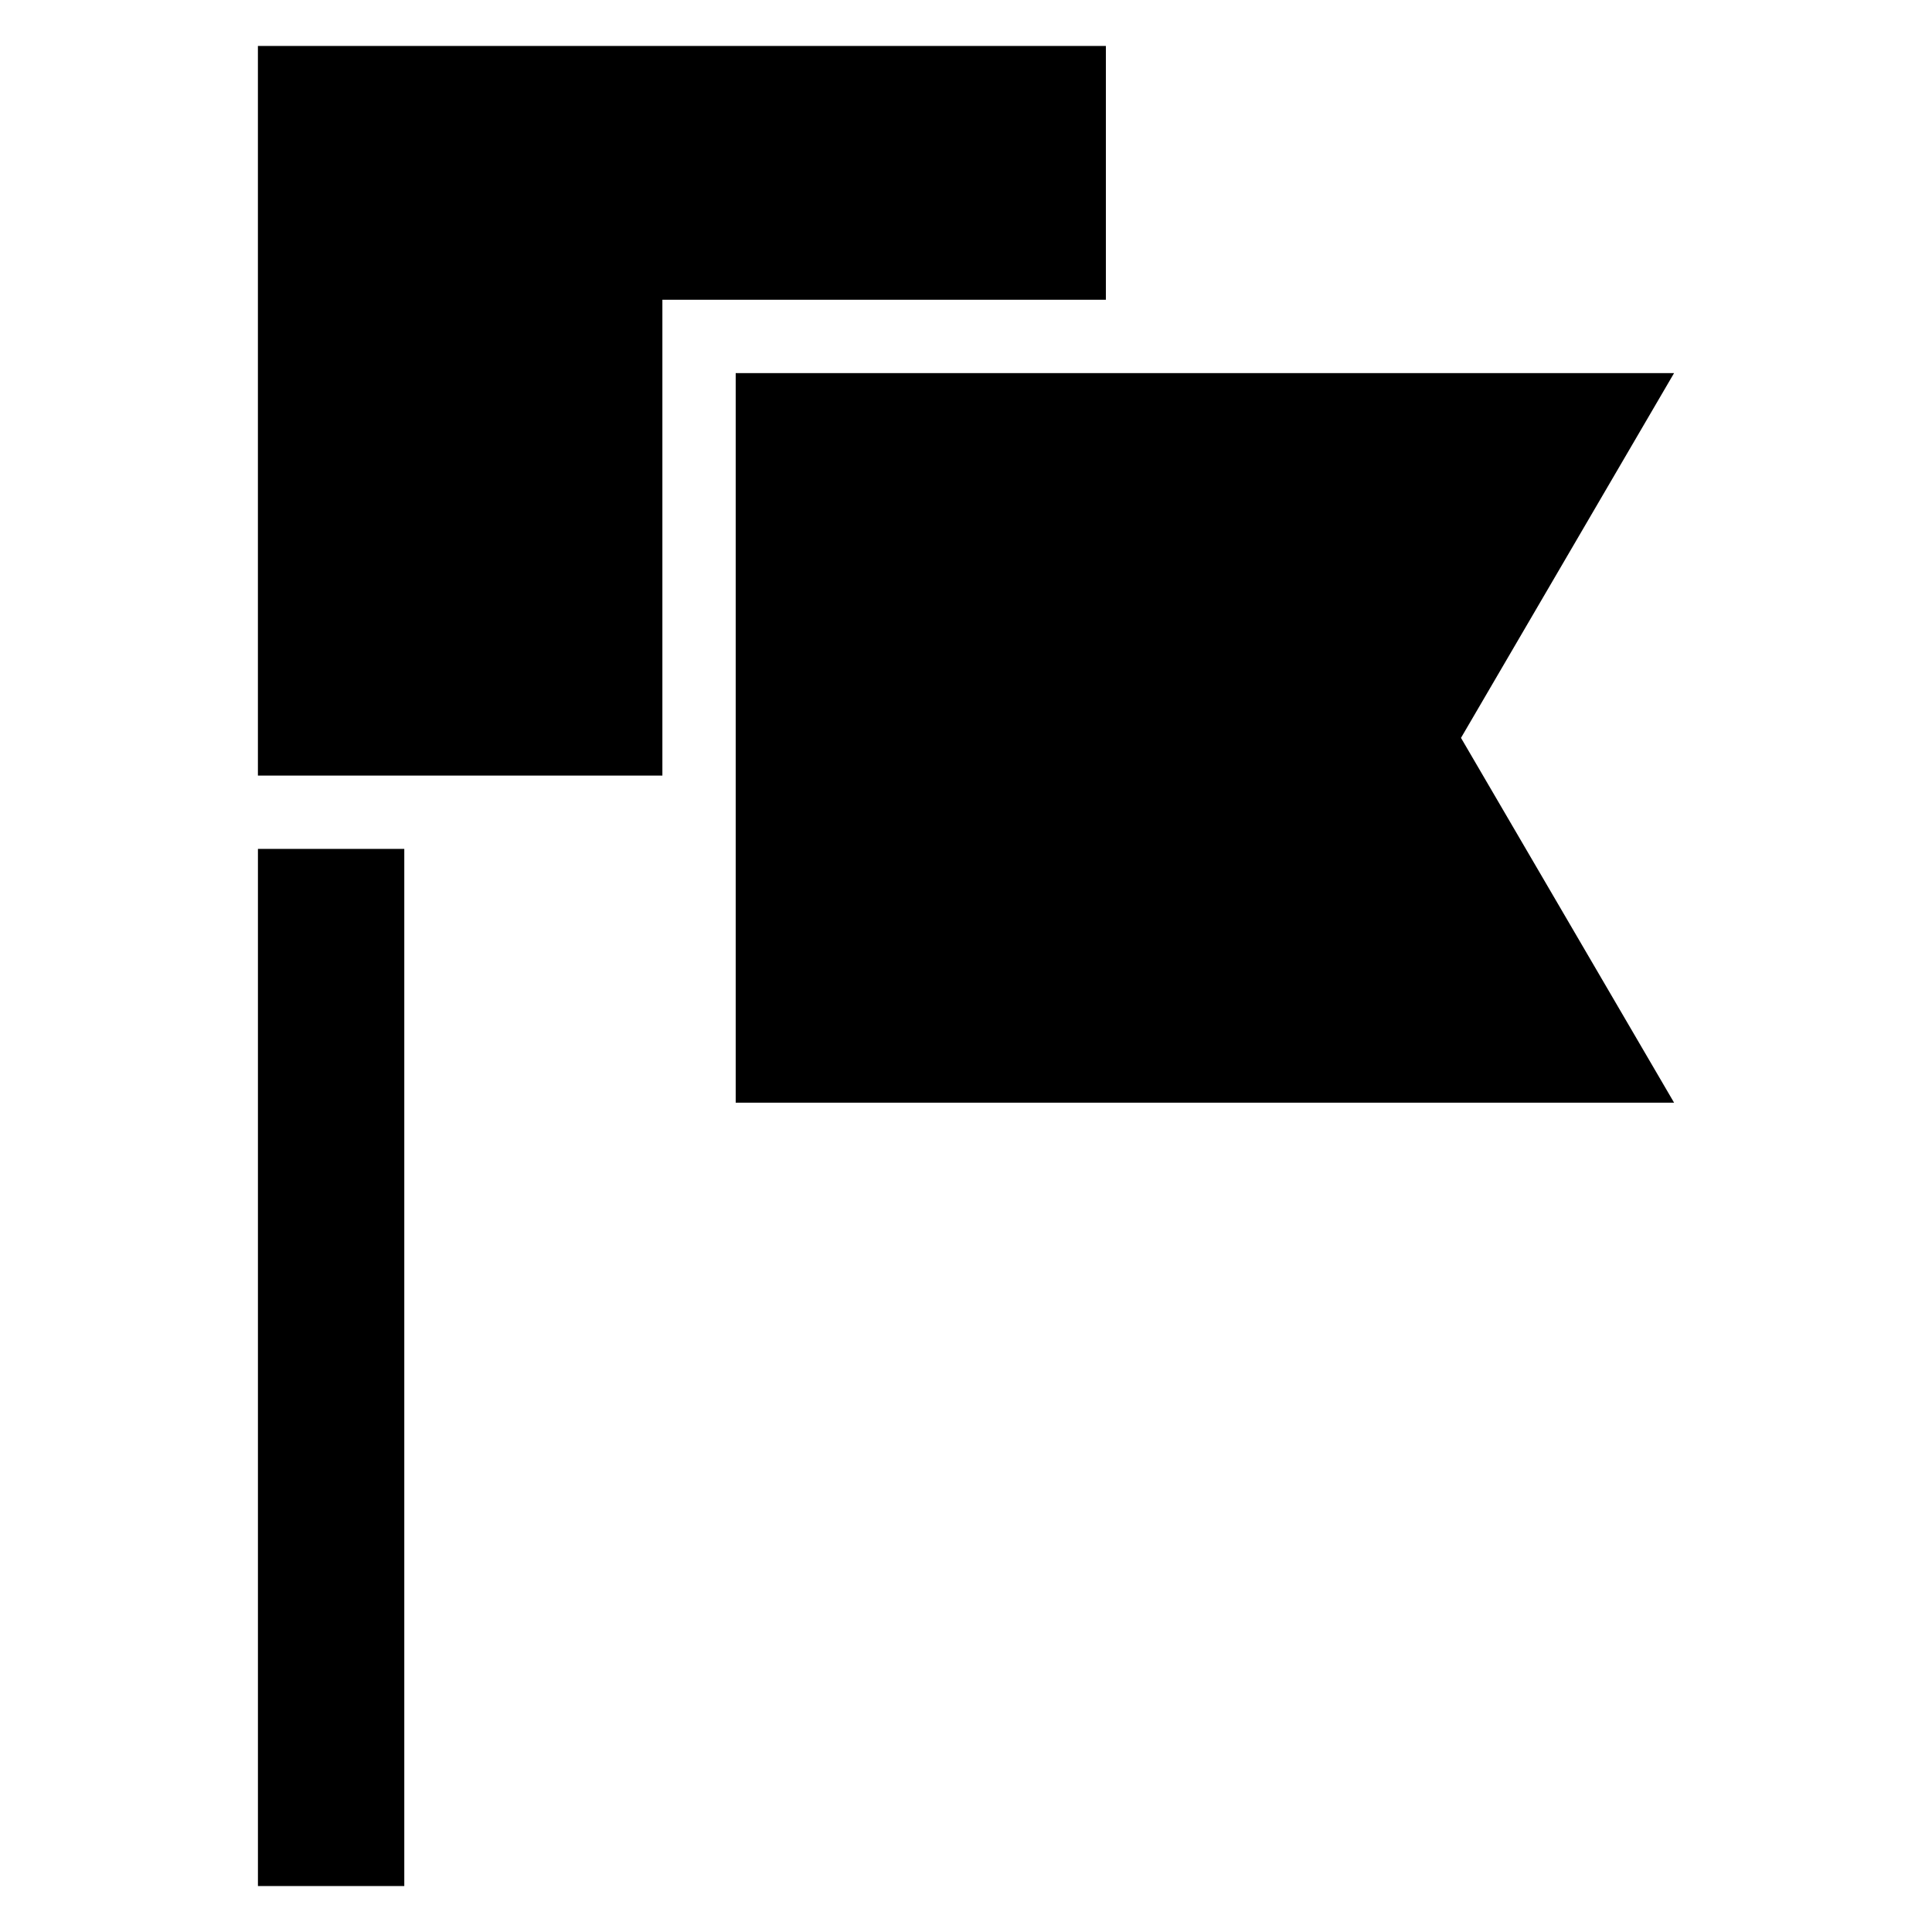
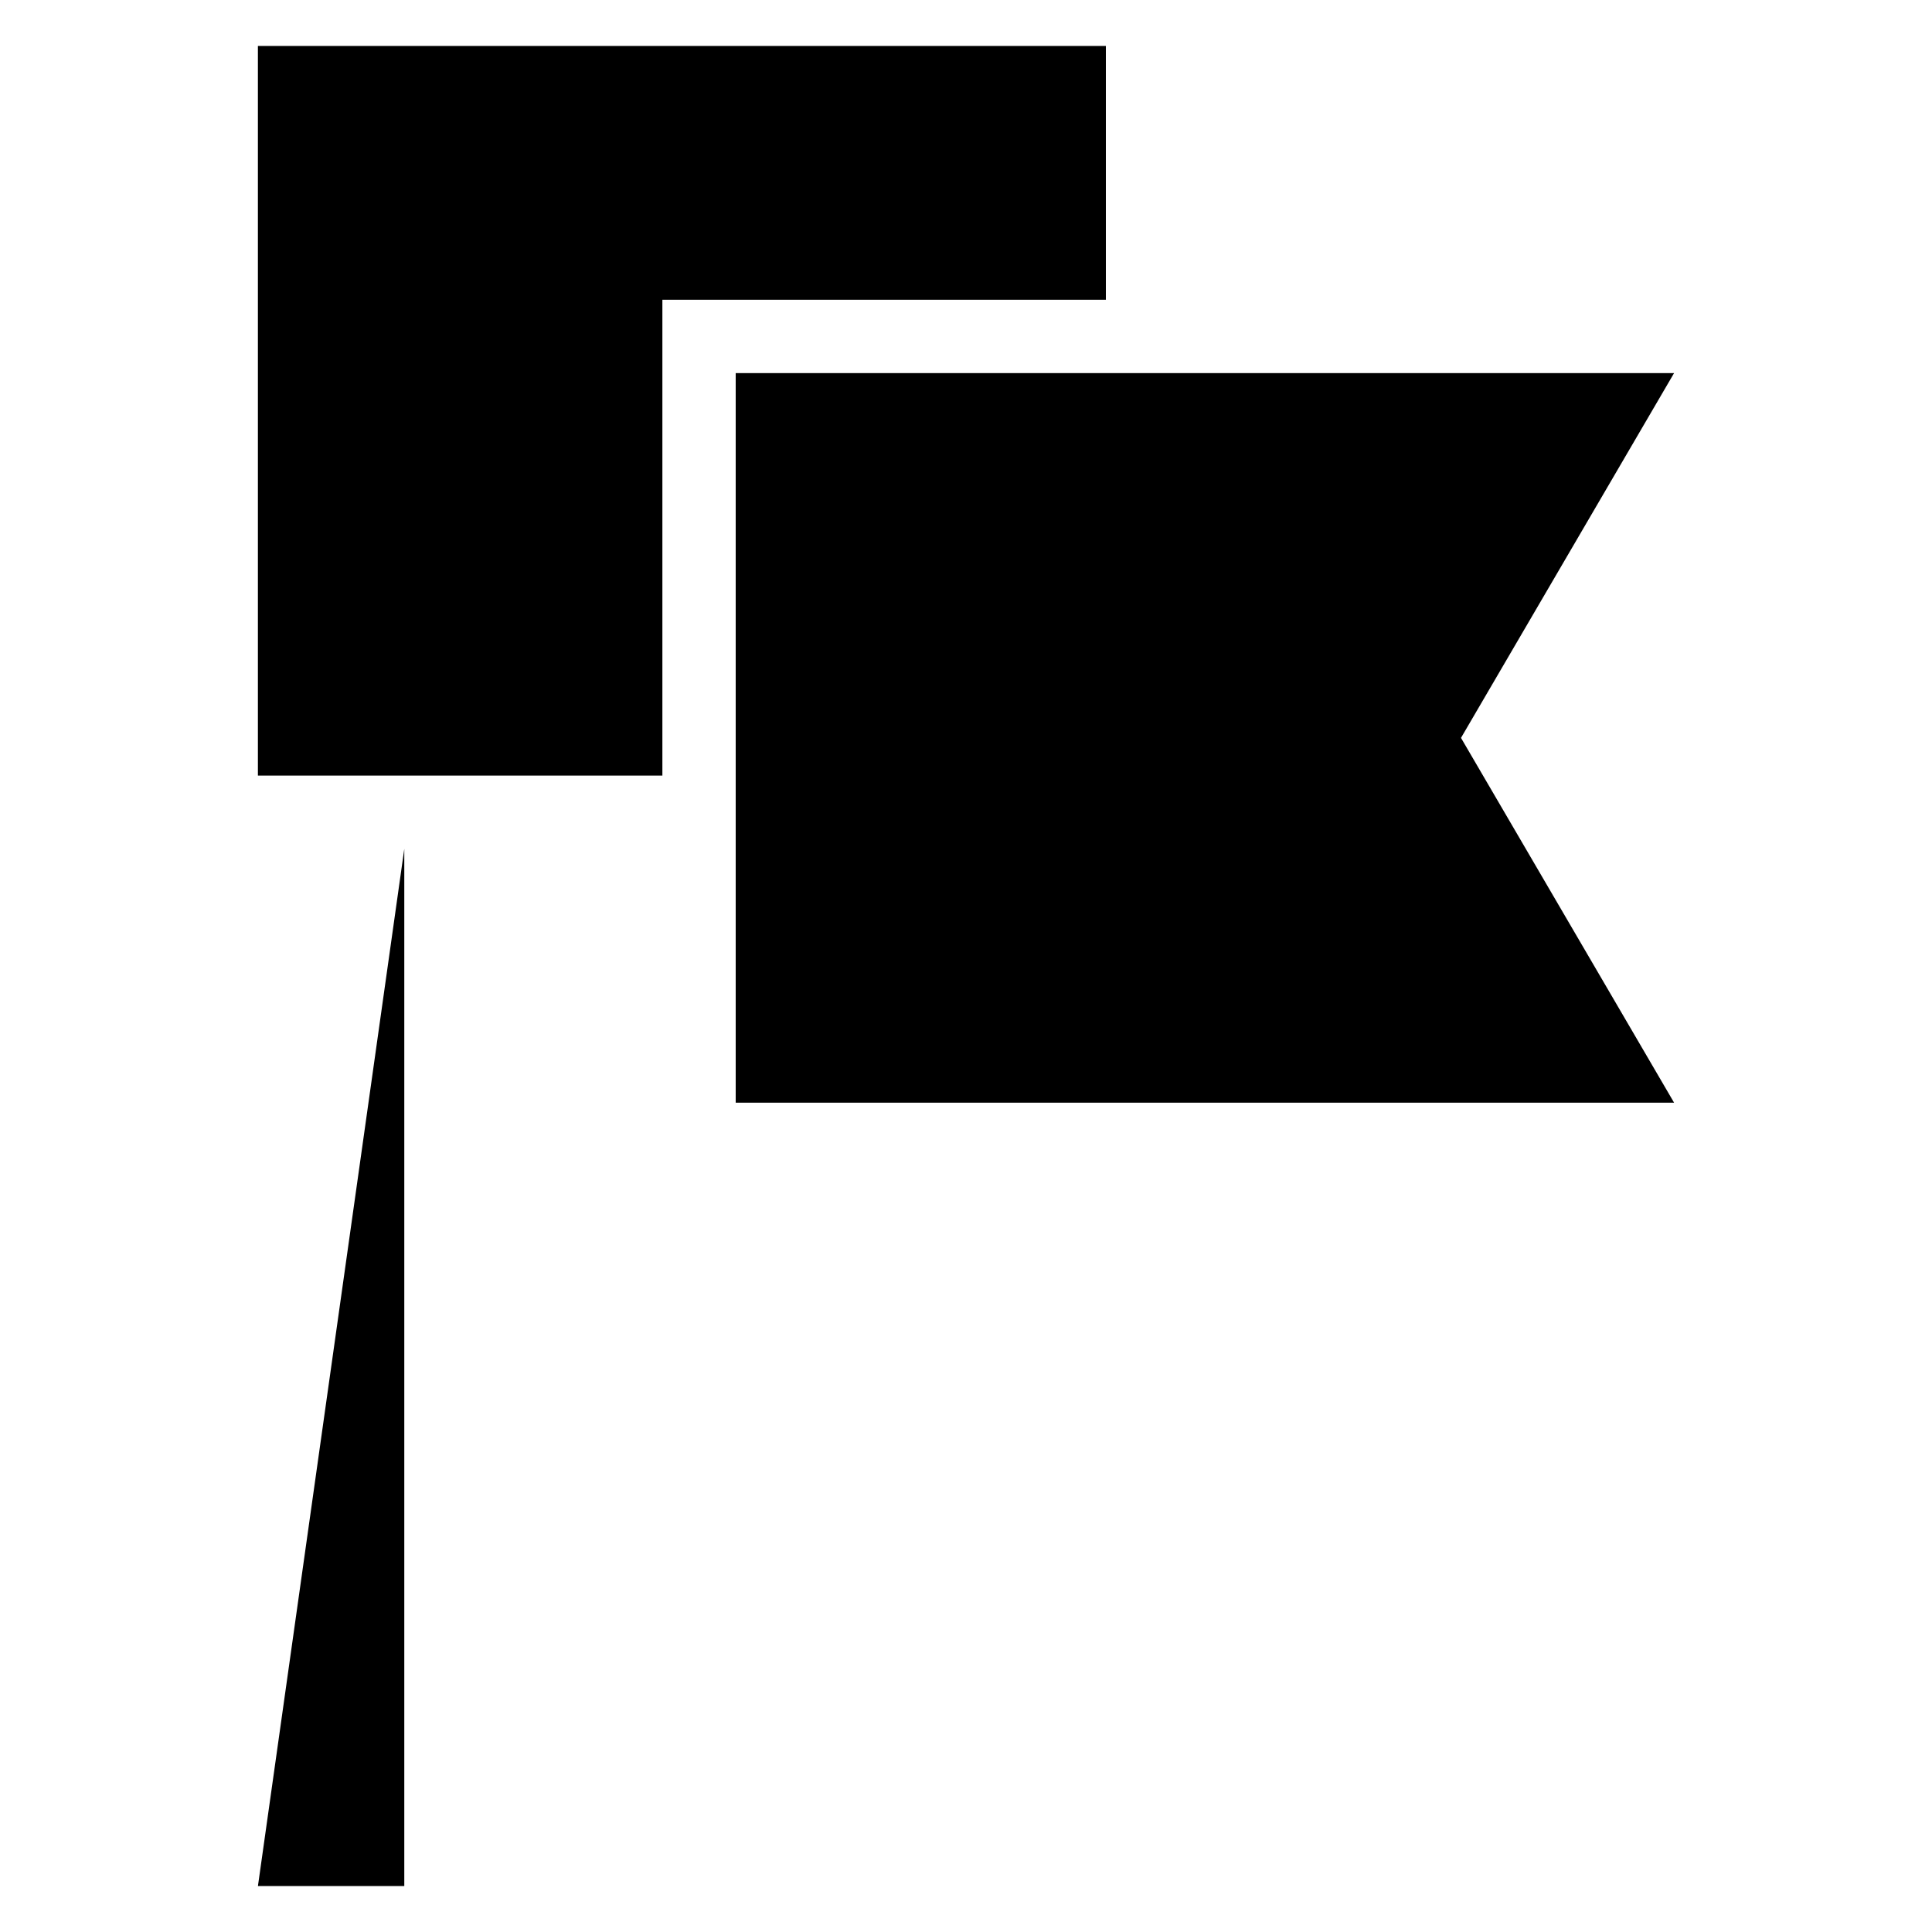
<svg xmlns="http://www.w3.org/2000/svg" fill="#000000" width="800px" height="800px" version="1.1" viewBox="144 144 512 512">
-   <path d="m251.14 368.96v274.86h-38.785v-274.86zm87.828 67.258h248.68l-56.469-96.672 56.469-96.672h-248.68zm-126.61-86.68h107.18v-126.1h117.53v-67.258h-224.72v193.36z" fill-rule="evenodd" />
+   <path d="m251.14 368.96v274.86h-38.785zm87.828 67.258h248.68l-56.469-96.672 56.469-96.672h-248.68zm-126.61-86.68h107.18v-126.1h117.53v-67.258h-224.72v193.36z" fill-rule="evenodd" />
</svg>